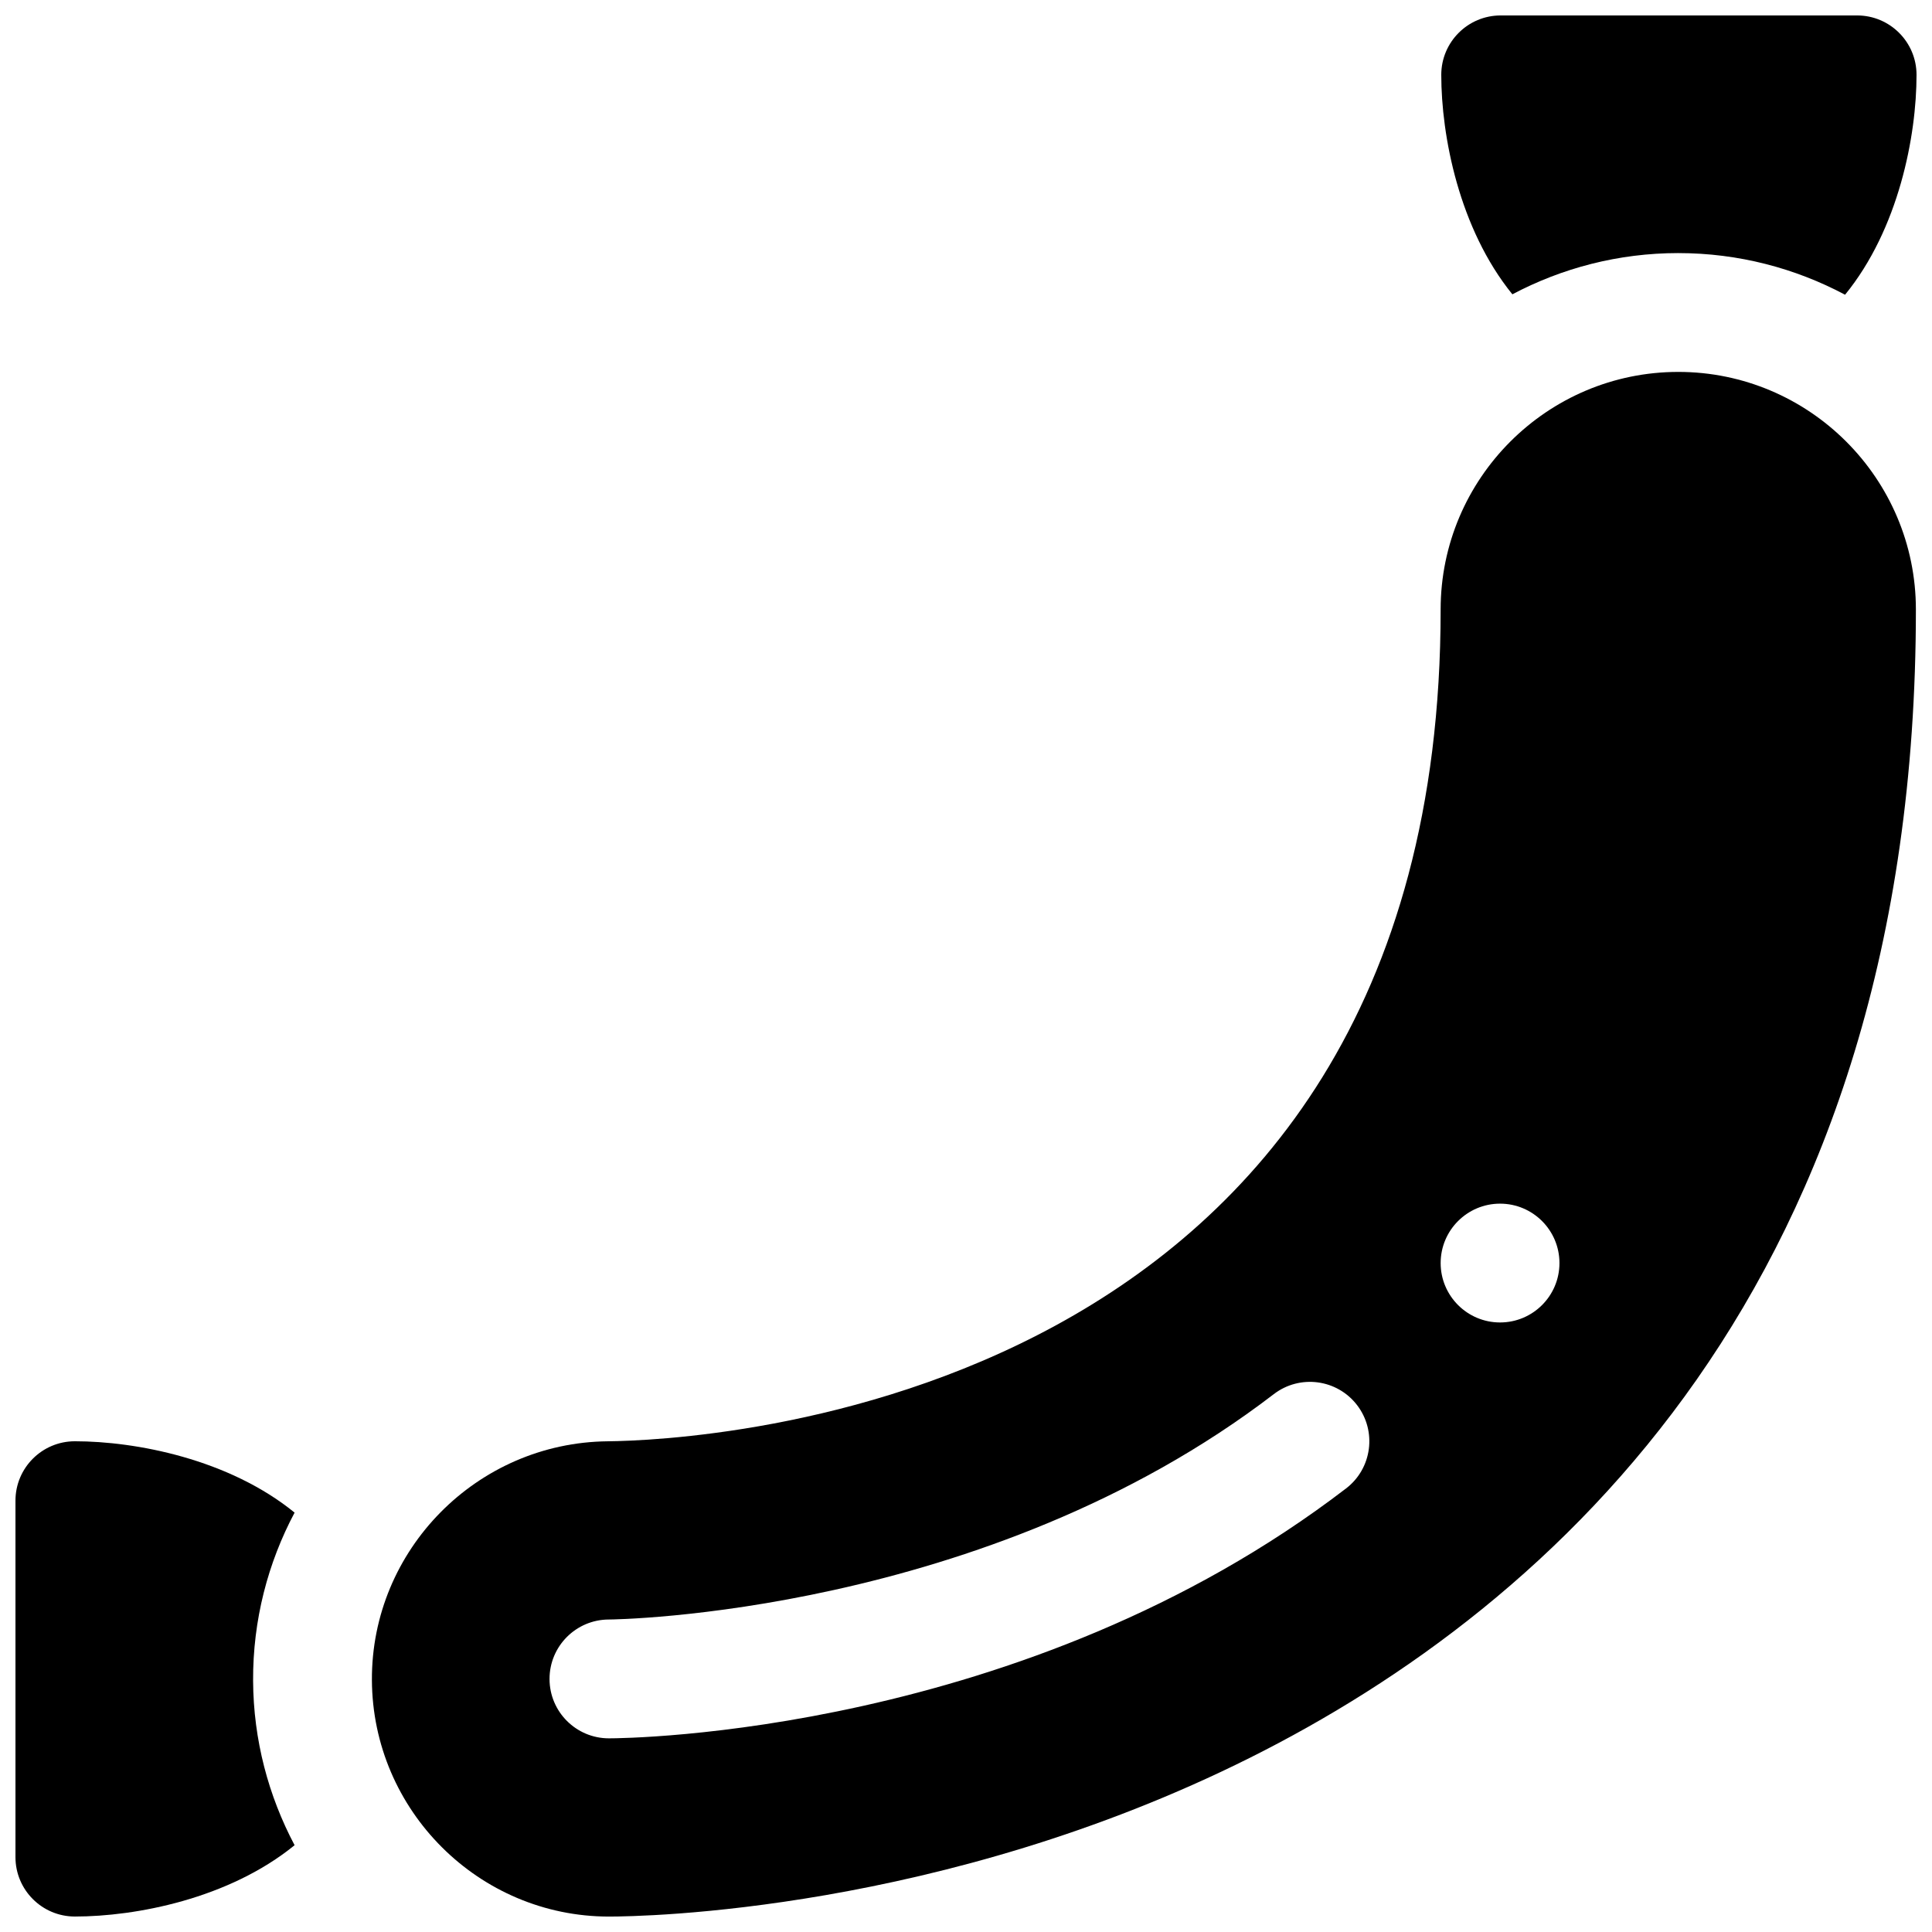
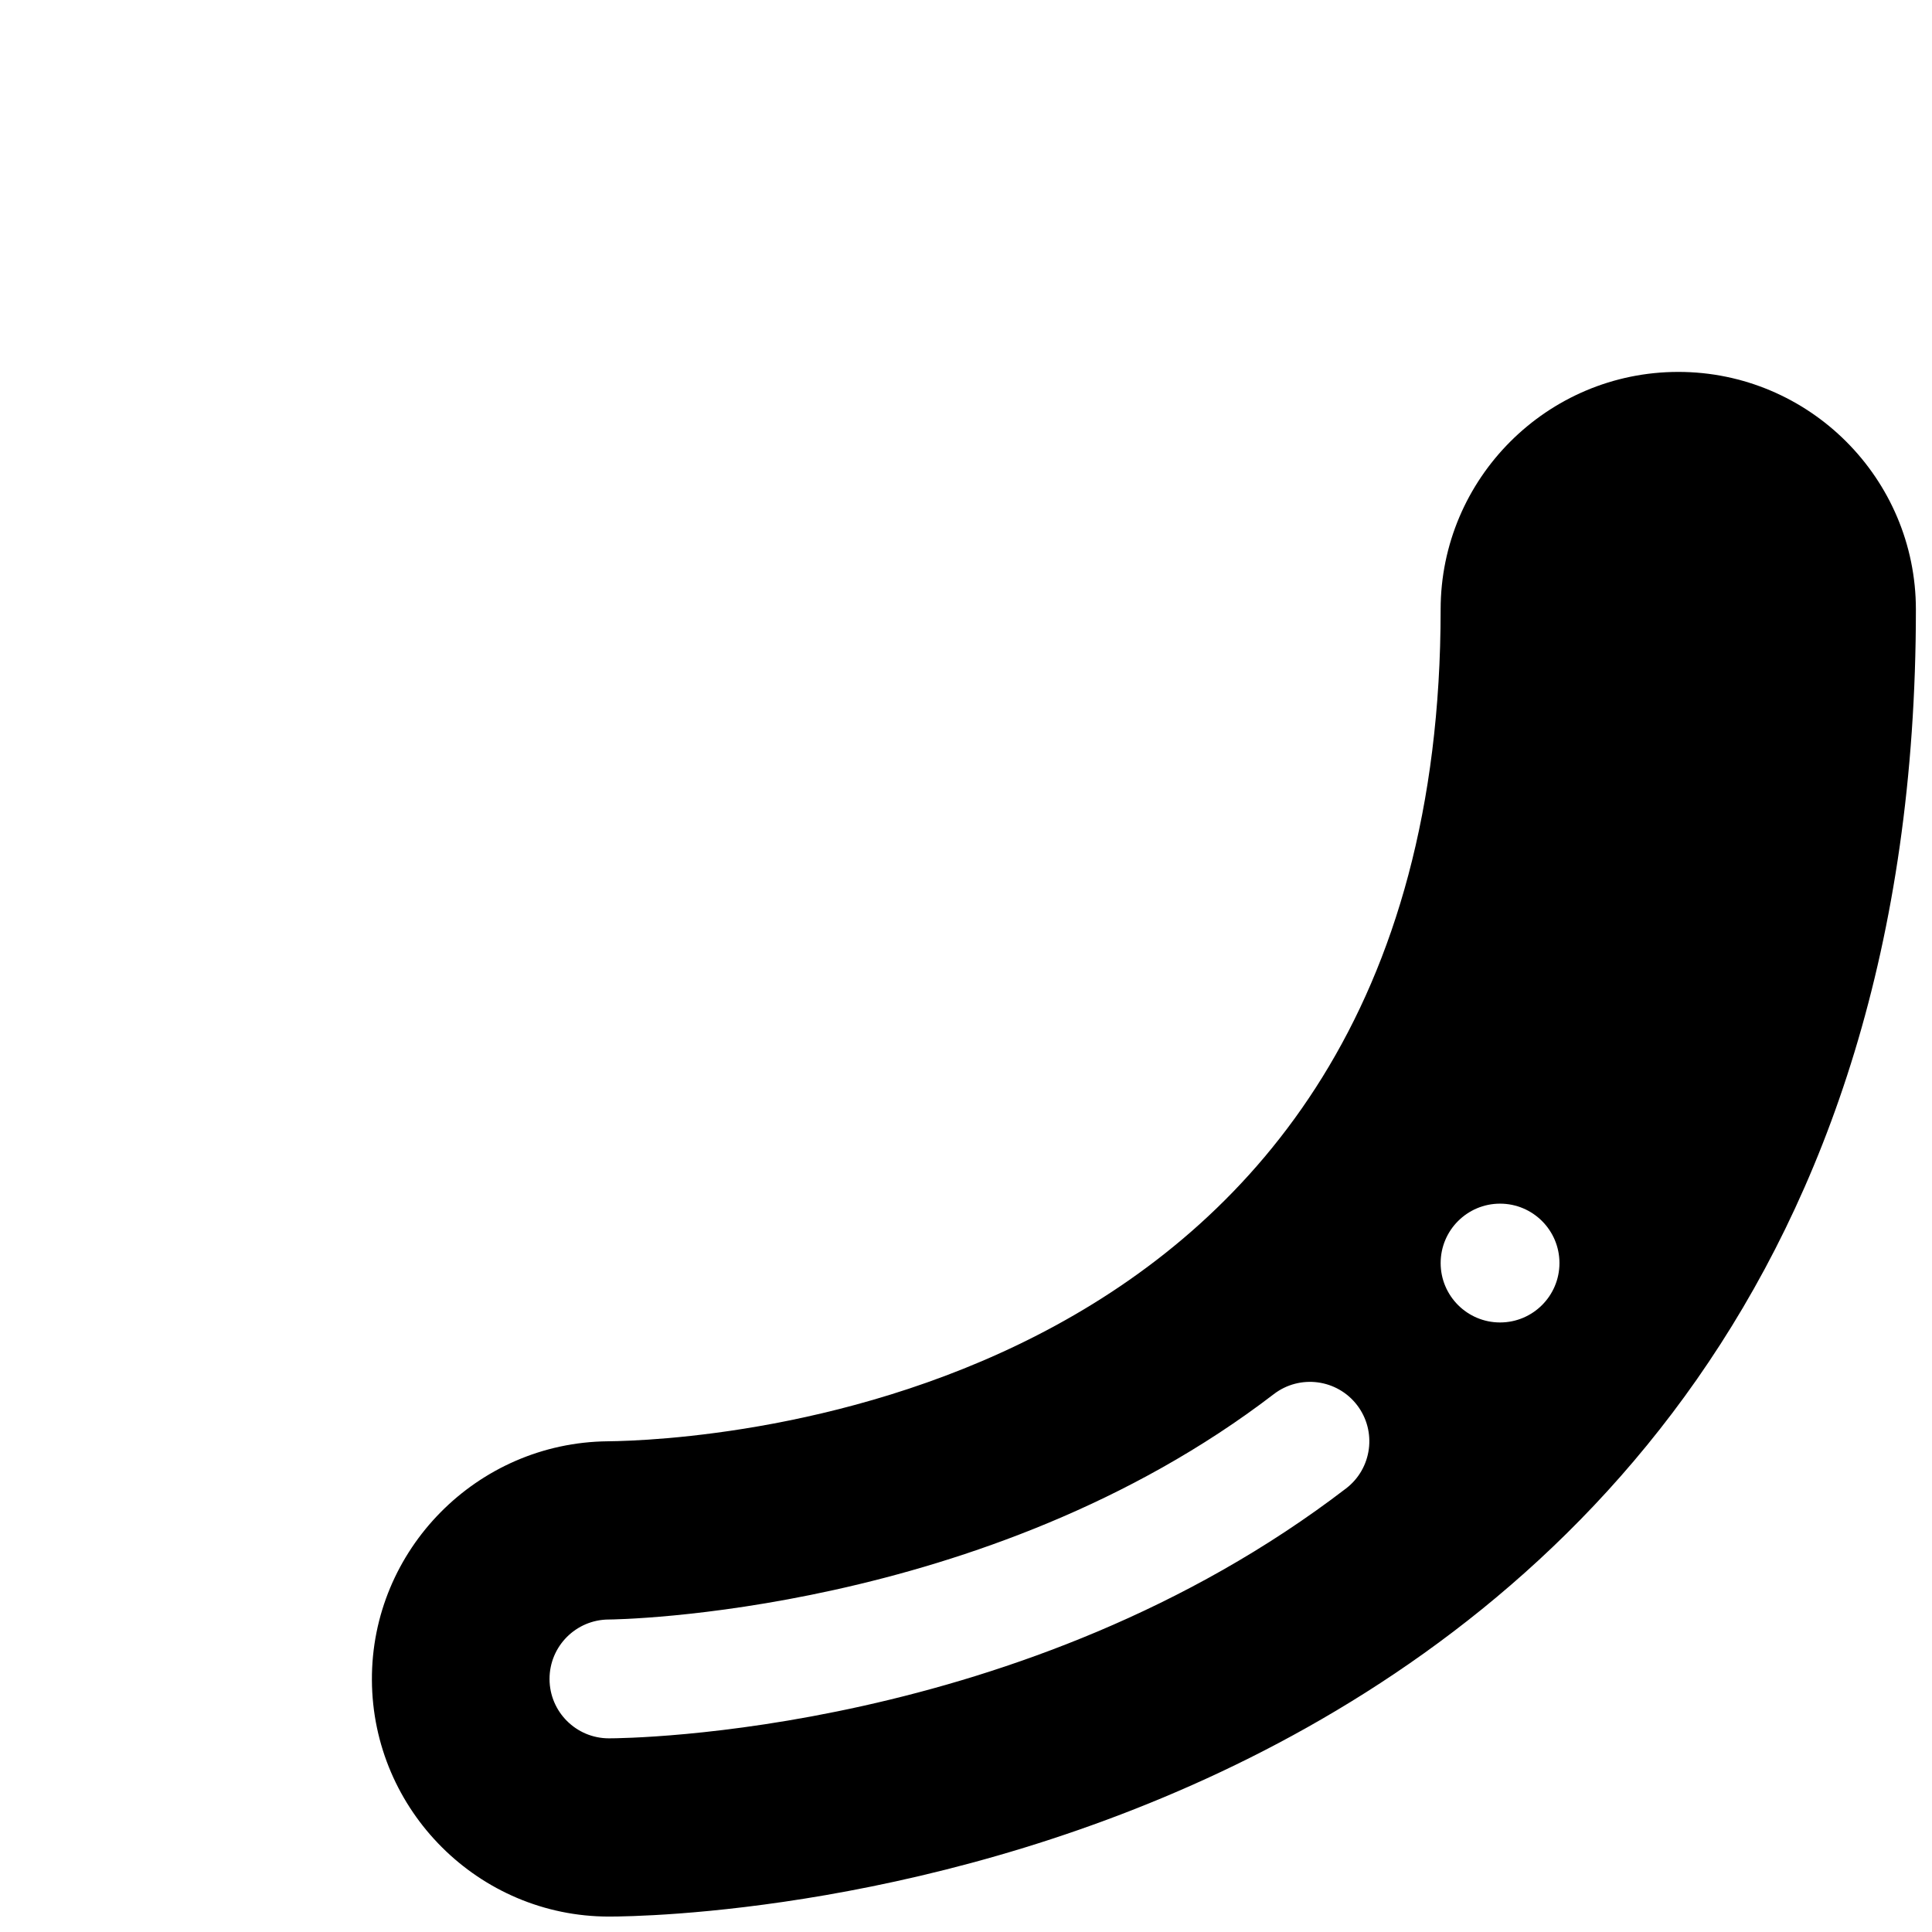
<svg xmlns="http://www.w3.org/2000/svg" width="800px" height="800px" version="1.1" viewBox="144 144 512 512">
  <defs>
    <clipPath id="c">
      <path d="m242 242h409.9v409.9h-409.9z" />
    </clipPath>
    <clipPath id="b">
-       <path d="m148.09 525h74.906v126.9h-74.906z" />
-     </clipPath>
+       </clipPath>
    <clipPath id="a">
-       <path d="m525 148.09h126.9v74.906h-126.9z" />
-     </clipPath>
+       </clipPath>
  </defs>
  <g>
    <g clip-path="url(#c)">
      <path d="m588.76 242.56c-34.723 0-62.977 28.254-62.977 62.977 0 212.08-198.13 220.19-220.72 220.42-34.637 0.348-62.676 28.742-62.504 63.293 0.172 34.551 28.355 62.66 62.812 62.66 8.77 0 88.07-1.18 169.86-42.074 80.52-40.262 176.5-125.73 176.5-304.3 0-34.723-28.246-62.977-62.977-62.977zm-88.039 295.89c-85.223 65.352-190.88 66.227-195.33 66.227h-0.016c-8.691 0-15.734-7.039-15.742-15.727-0.008-8.691 7.031-15.75 15.727-15.762 0.977 0 99.66-1.023 176.21-59.727 6.894-5.289 16.781-3.992 22.074 2.914 5.281 6.902 3.984 16.781-2.918 22.074zm40.809-43.984c-8.691 0-15.742-7.055-15.742-15.742 0-8.691 7.055-15.742 15.742-15.742 8.691 0 15.742 7.055 15.742 15.742 0 8.691-7.047 15.742-15.742 15.742z" />
    </g>
    <g clip-path="url(#b)">
-       <path d="m163.84 525.95c-8.691 0-15.742 7.055-15.742 15.742v94.465c0 8.691 7.055 15.742 15.742 15.742 16.16 0 40.816-4.715 58.23-18.902-6.91-13.047-10.918-27.859-10.996-43.598-0.078-16.066 3.922-31.227 10.996-44.539-17.414-14.191-42.066-18.91-58.23-18.91z" />
-     </g>
+       </g>
    <g clip-path="url(#a)">
      <path d="m588.76 211.07c15.965 0 31 4.016 44.203 11.035 14.215-17.418 18.938-42.09 18.938-58.27 0-8.691-7.055-15.742-15.742-15.742h-94.465c-8.691 0-15.742 7.055-15.742 15.742 0 16.137 4.707 40.746 18.844 58.16 13.145-6.949 28.094-10.926 43.965-10.926z" />
    </g>
  </g>
</svg>